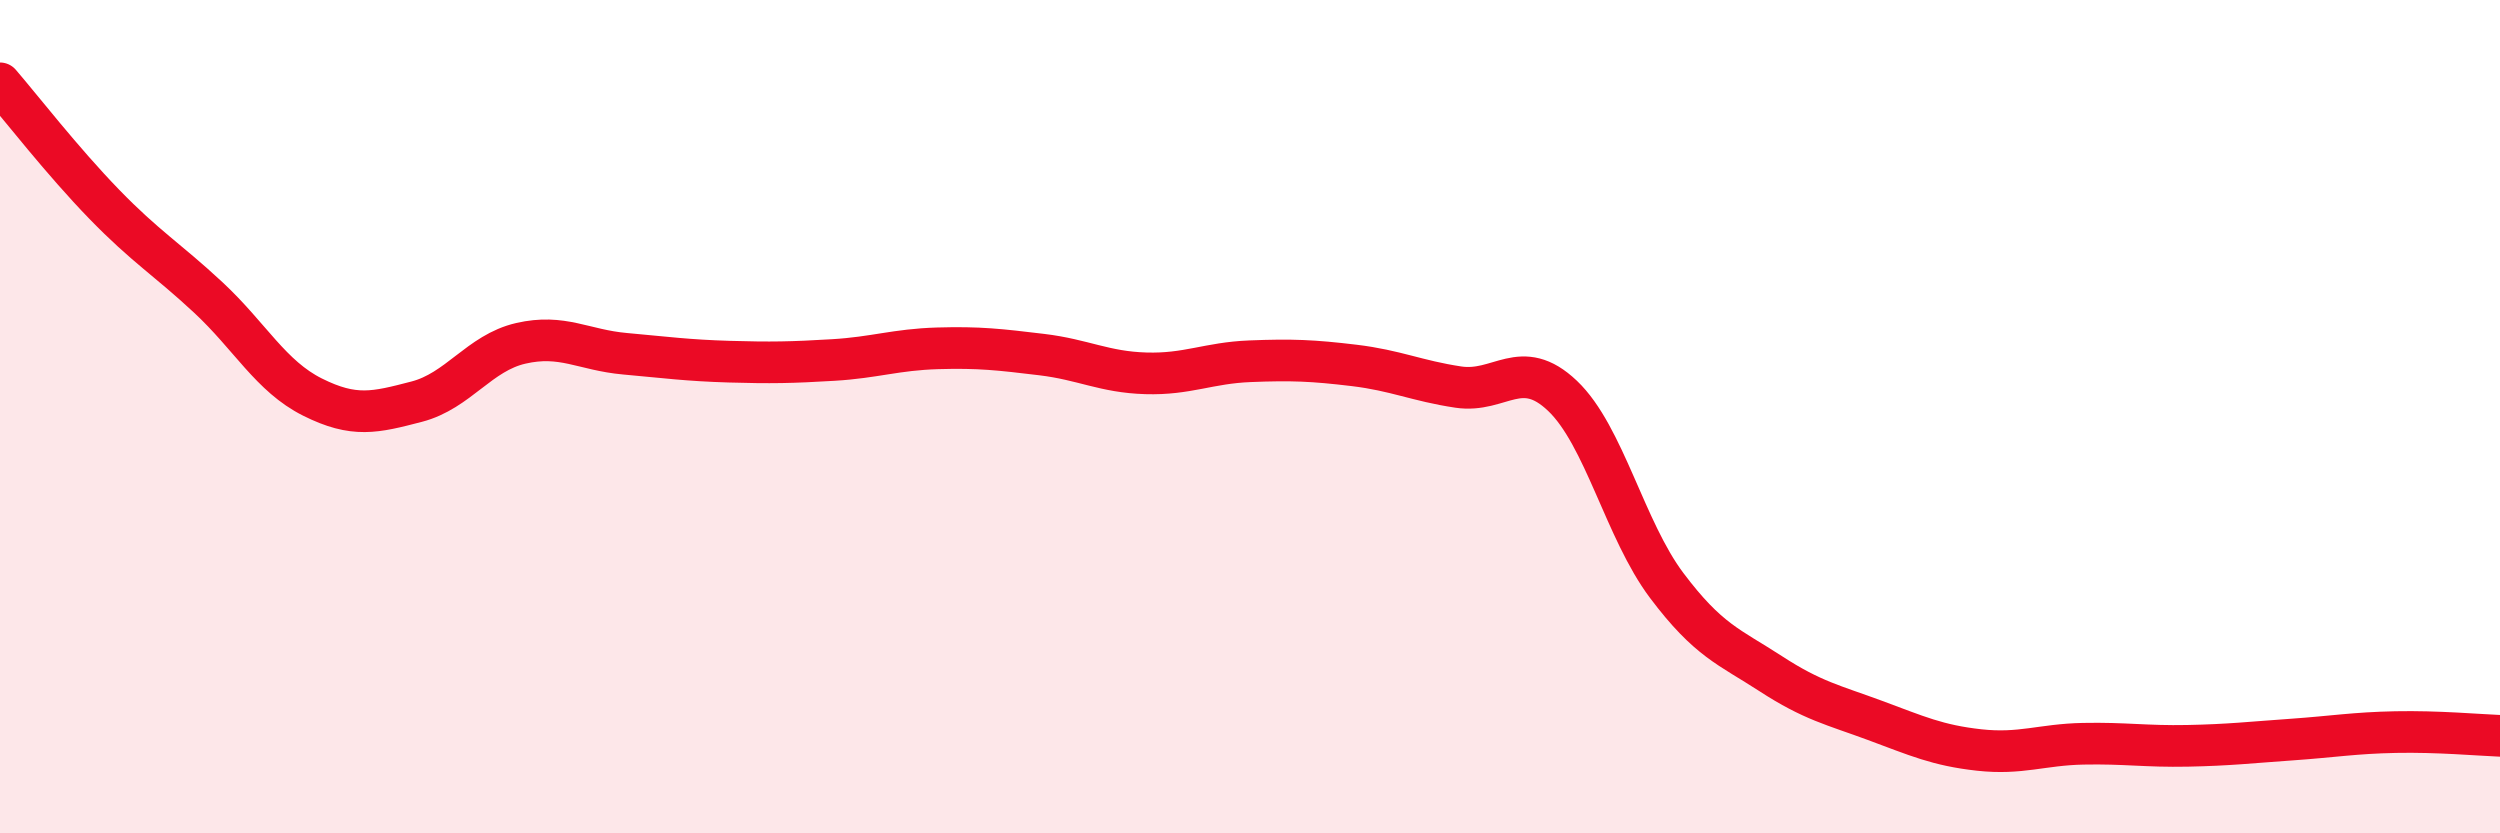
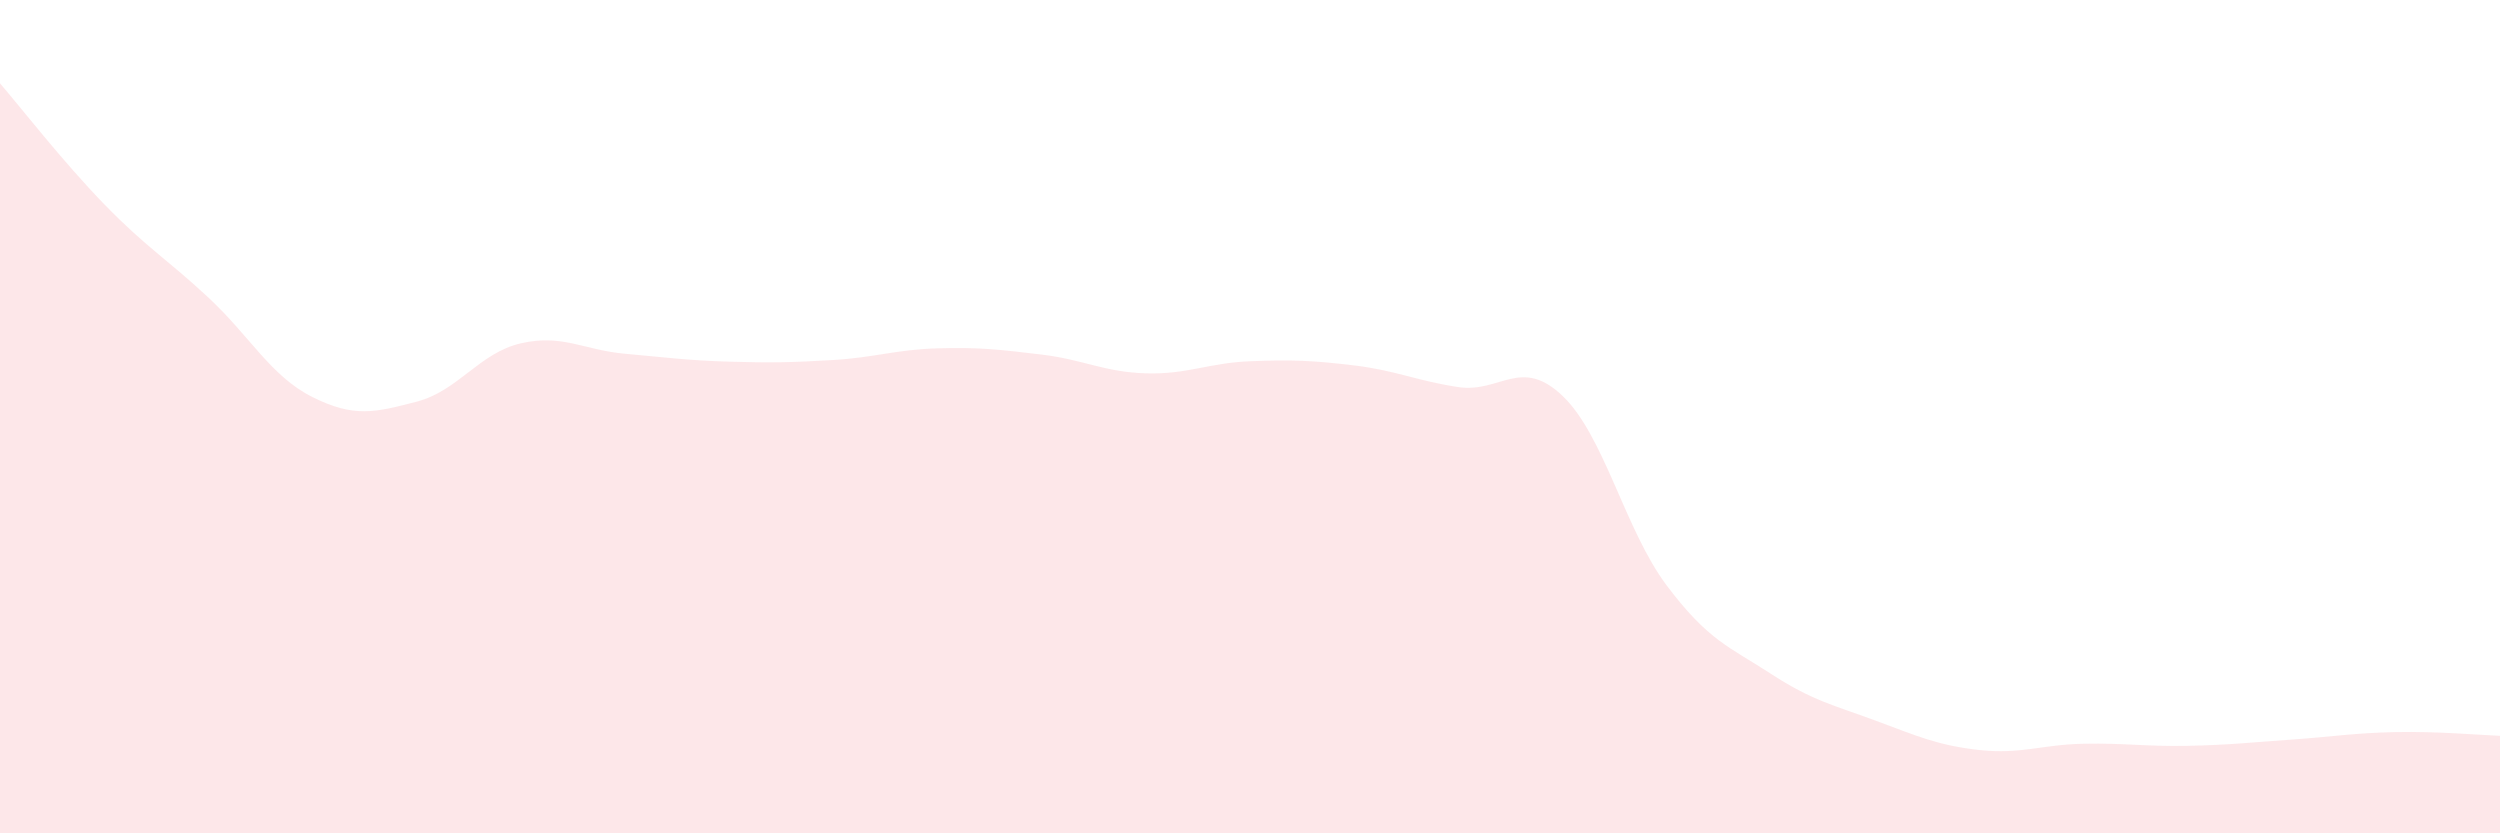
<svg xmlns="http://www.w3.org/2000/svg" width="60" height="20" viewBox="0 0 60 20">
  <path d="M 0,2 C 0.5,2.58 1.5,3.87 2.5,4.9 C 3.5,5.93 4,6.21 5,7.14 C 6,8.07 6.5,9.03 7.5,9.53 C 8.5,10.03 9,9.9 10,9.64 C 11,9.38 11.5,8.47 12.5,8.24 C 13.5,8.01 14,8.4 15,8.49 C 16,8.58 16.5,8.65 17.5,8.68 C 18.5,8.71 19,8.7 20,8.64 C 21,8.58 21.5,8.39 22.5,8.36 C 23.5,8.33 24,8.39 25,8.51 C 26,8.63 26.5,8.93 27.5,8.96 C 28.5,8.99 29,8.71 30,8.67 C 31,8.63 31.5,8.65 32.5,8.77 C 33.5,8.89 34,9.14 35,9.29 C 36,9.44 36.5,8.55 37.5,9.5 C 38.5,10.45 39,12.72 40,14.05 C 41,15.38 41.5,15.52 42.5,16.17 C 43.5,16.82 44,16.92 45,17.29 C 46,17.66 46.5,17.89 47.5,18 C 48.5,18.11 49,17.87 50,17.85 C 51,17.83 51.5,17.92 52.5,17.9 C 53.5,17.88 54,17.82 55,17.75 C 56,17.68 56.5,17.59 57.5,17.57 C 58.5,17.55 59.5,17.64 60,17.66L60 20L0 20Z" fill="#EB0A25" opacity="0.1" stroke-linecap="round" stroke-linejoin="round" />
-   <path d="M 0,2 C 0.5,2.58 1.5,3.87 2.5,4.9 C 3.5,5.93 4,6.21 5,7.14 C 6,8.07 6.5,9.03 7.5,9.53 C 8.5,10.03 9,9.9 10,9.64 C 11,9.38 11.5,8.47 12.5,8.24 C 13.5,8.01 14,8.4 15,8.49 C 16,8.58 16.5,8.65 17.5,8.68 C 18.5,8.71 19,8.7 20,8.64 C 21,8.58 21.5,8.39 22.5,8.36 C 23.5,8.33 24,8.39 25,8.51 C 26,8.63 26.5,8.93 27.5,8.96 C 28.5,8.99 29,8.71 30,8.67 C 31,8.63 31.5,8.65 32.5,8.77 C 33.5,8.89 34,9.14 35,9.29 C 36,9.44 36.5,8.55 37.5,9.5 C 38.5,10.45 39,12.72 40,14.05 C 41,15.38 41.5,15.52 42.5,16.17 C 43.5,16.82 44,16.92 45,17.29 C 46,17.66 46.5,17.89 47.5,18 C 48.5,18.11 49,17.87 50,17.85 C 51,17.83 51.5,17.92 52.5,17.9 C 53.5,17.88 54,17.82 55,17.75 C 56,17.68 56.5,17.59 57.5,17.57 C 58.5,17.55 59.5,17.64 60,17.66" stroke="#EB0A25" stroke-width="1" fill="none" stroke-linecap="round" stroke-linejoin="round" />
</svg>